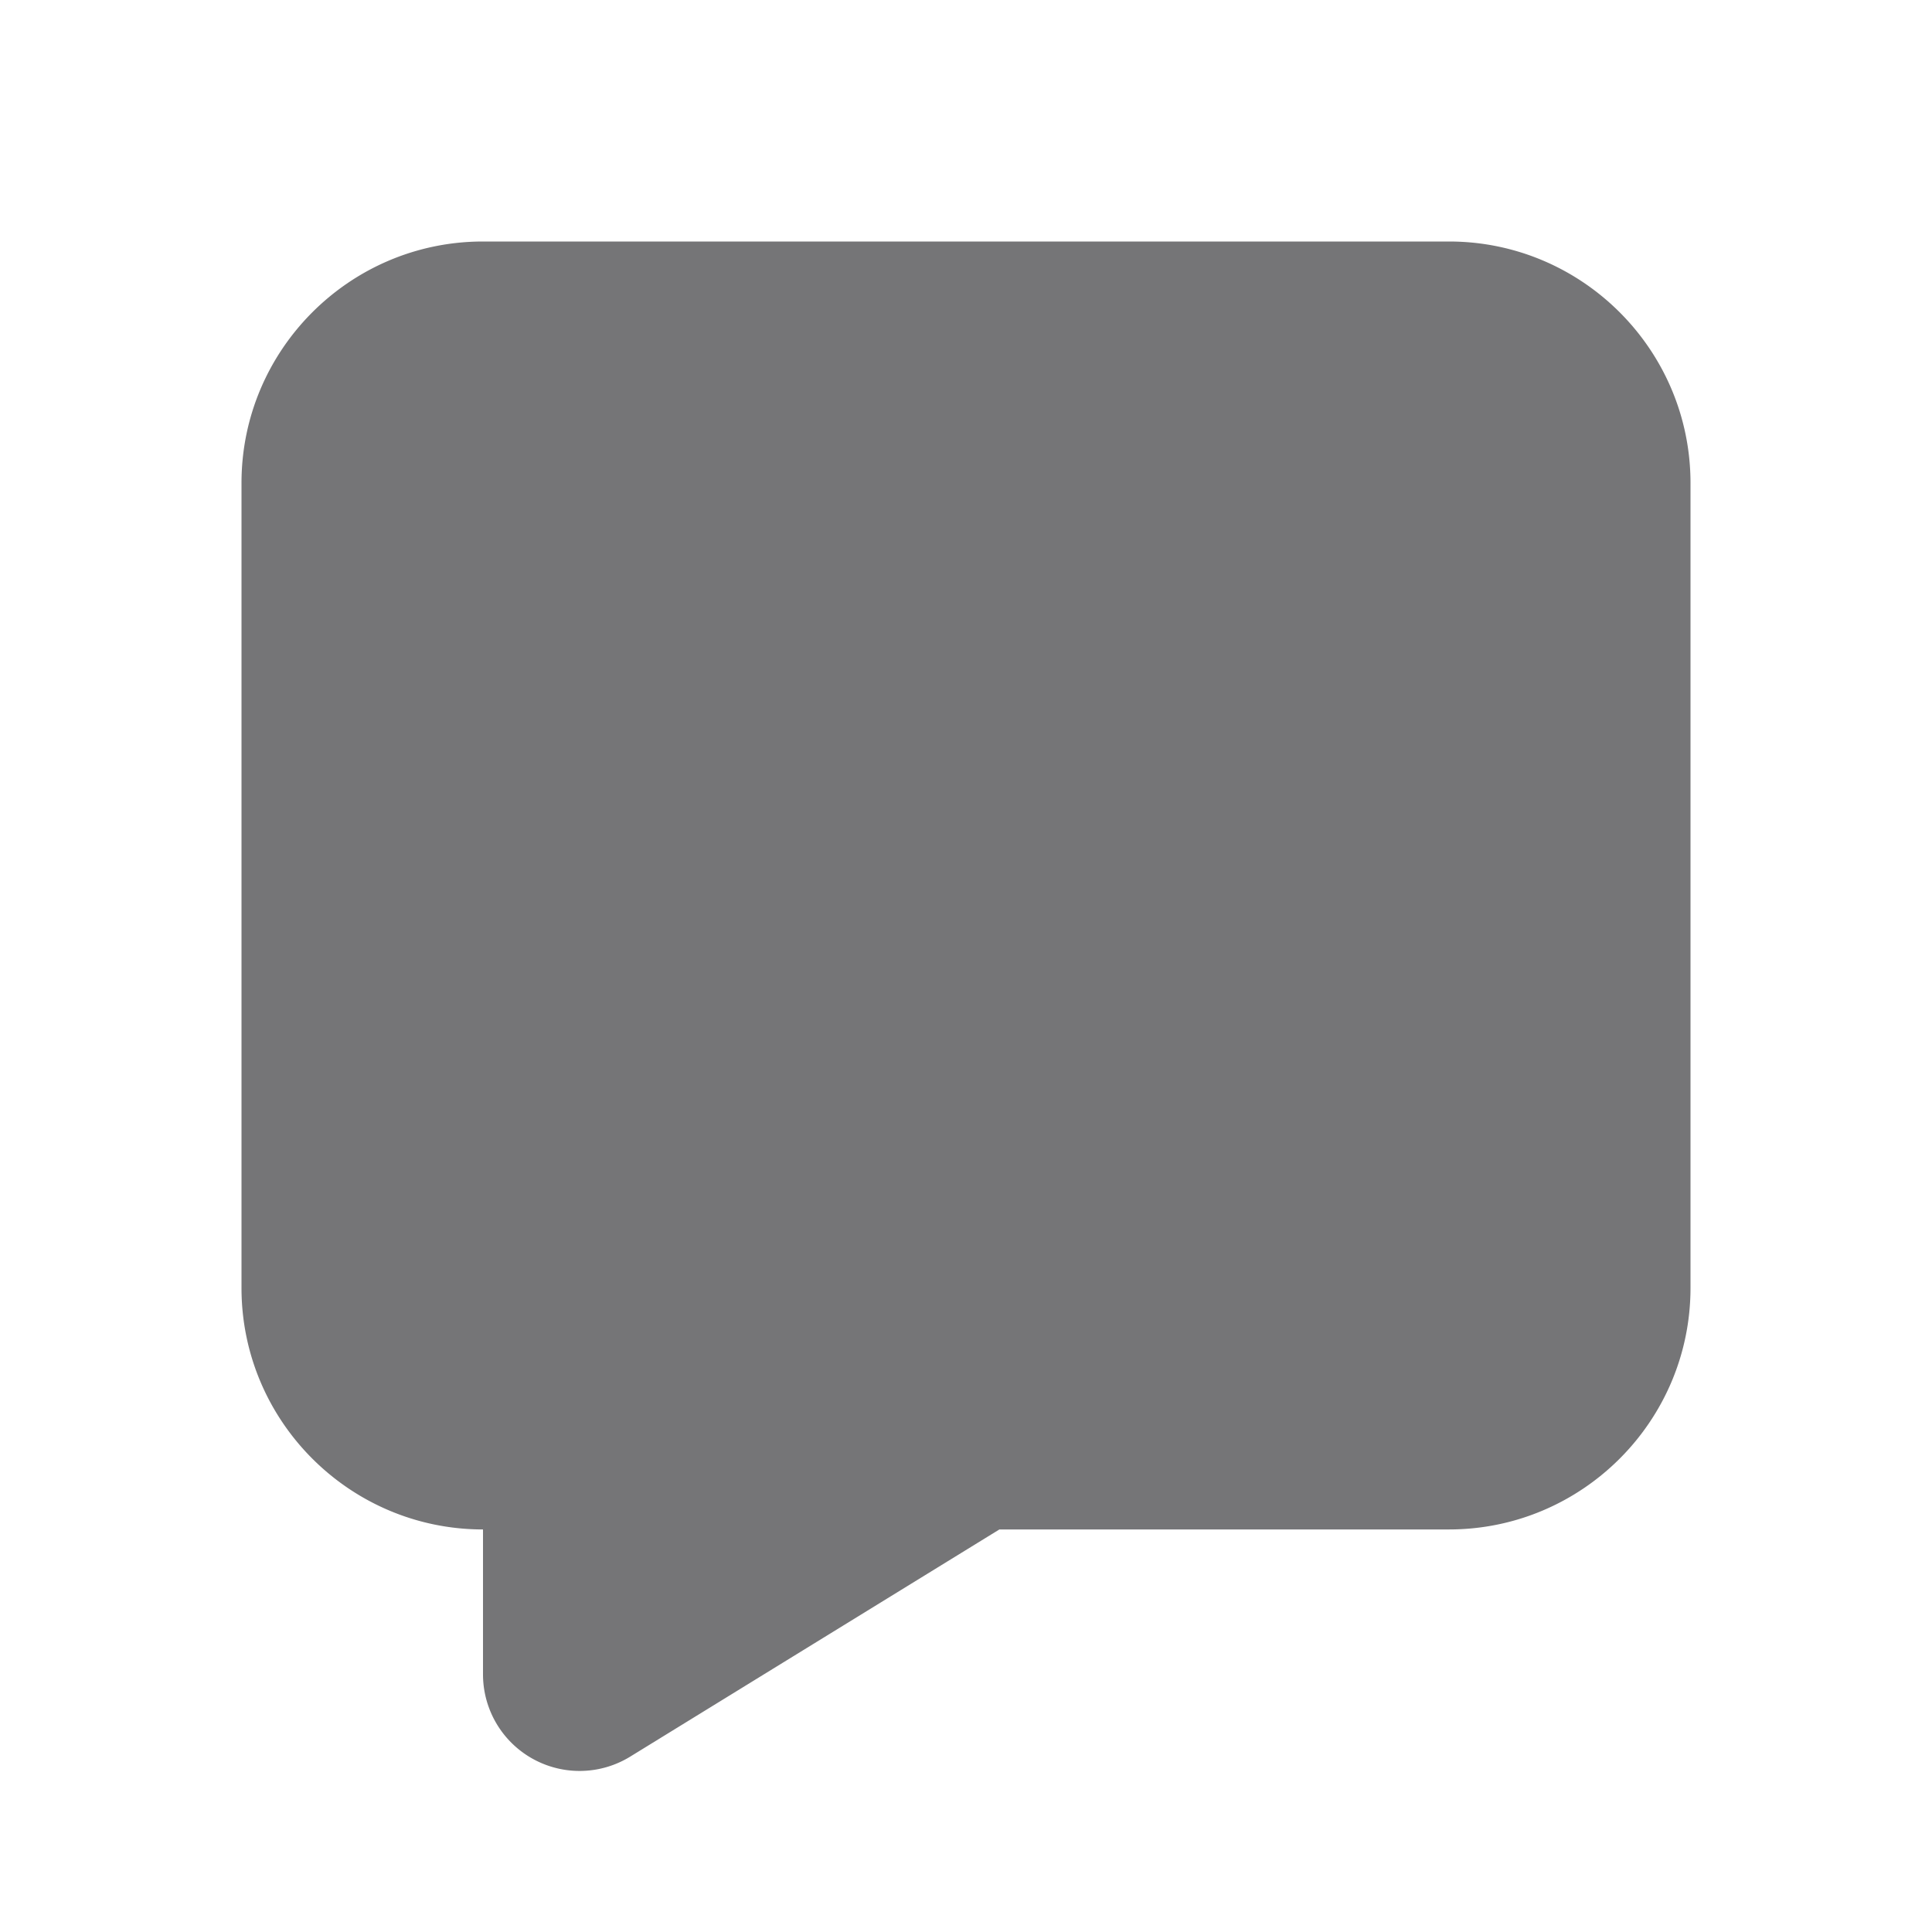
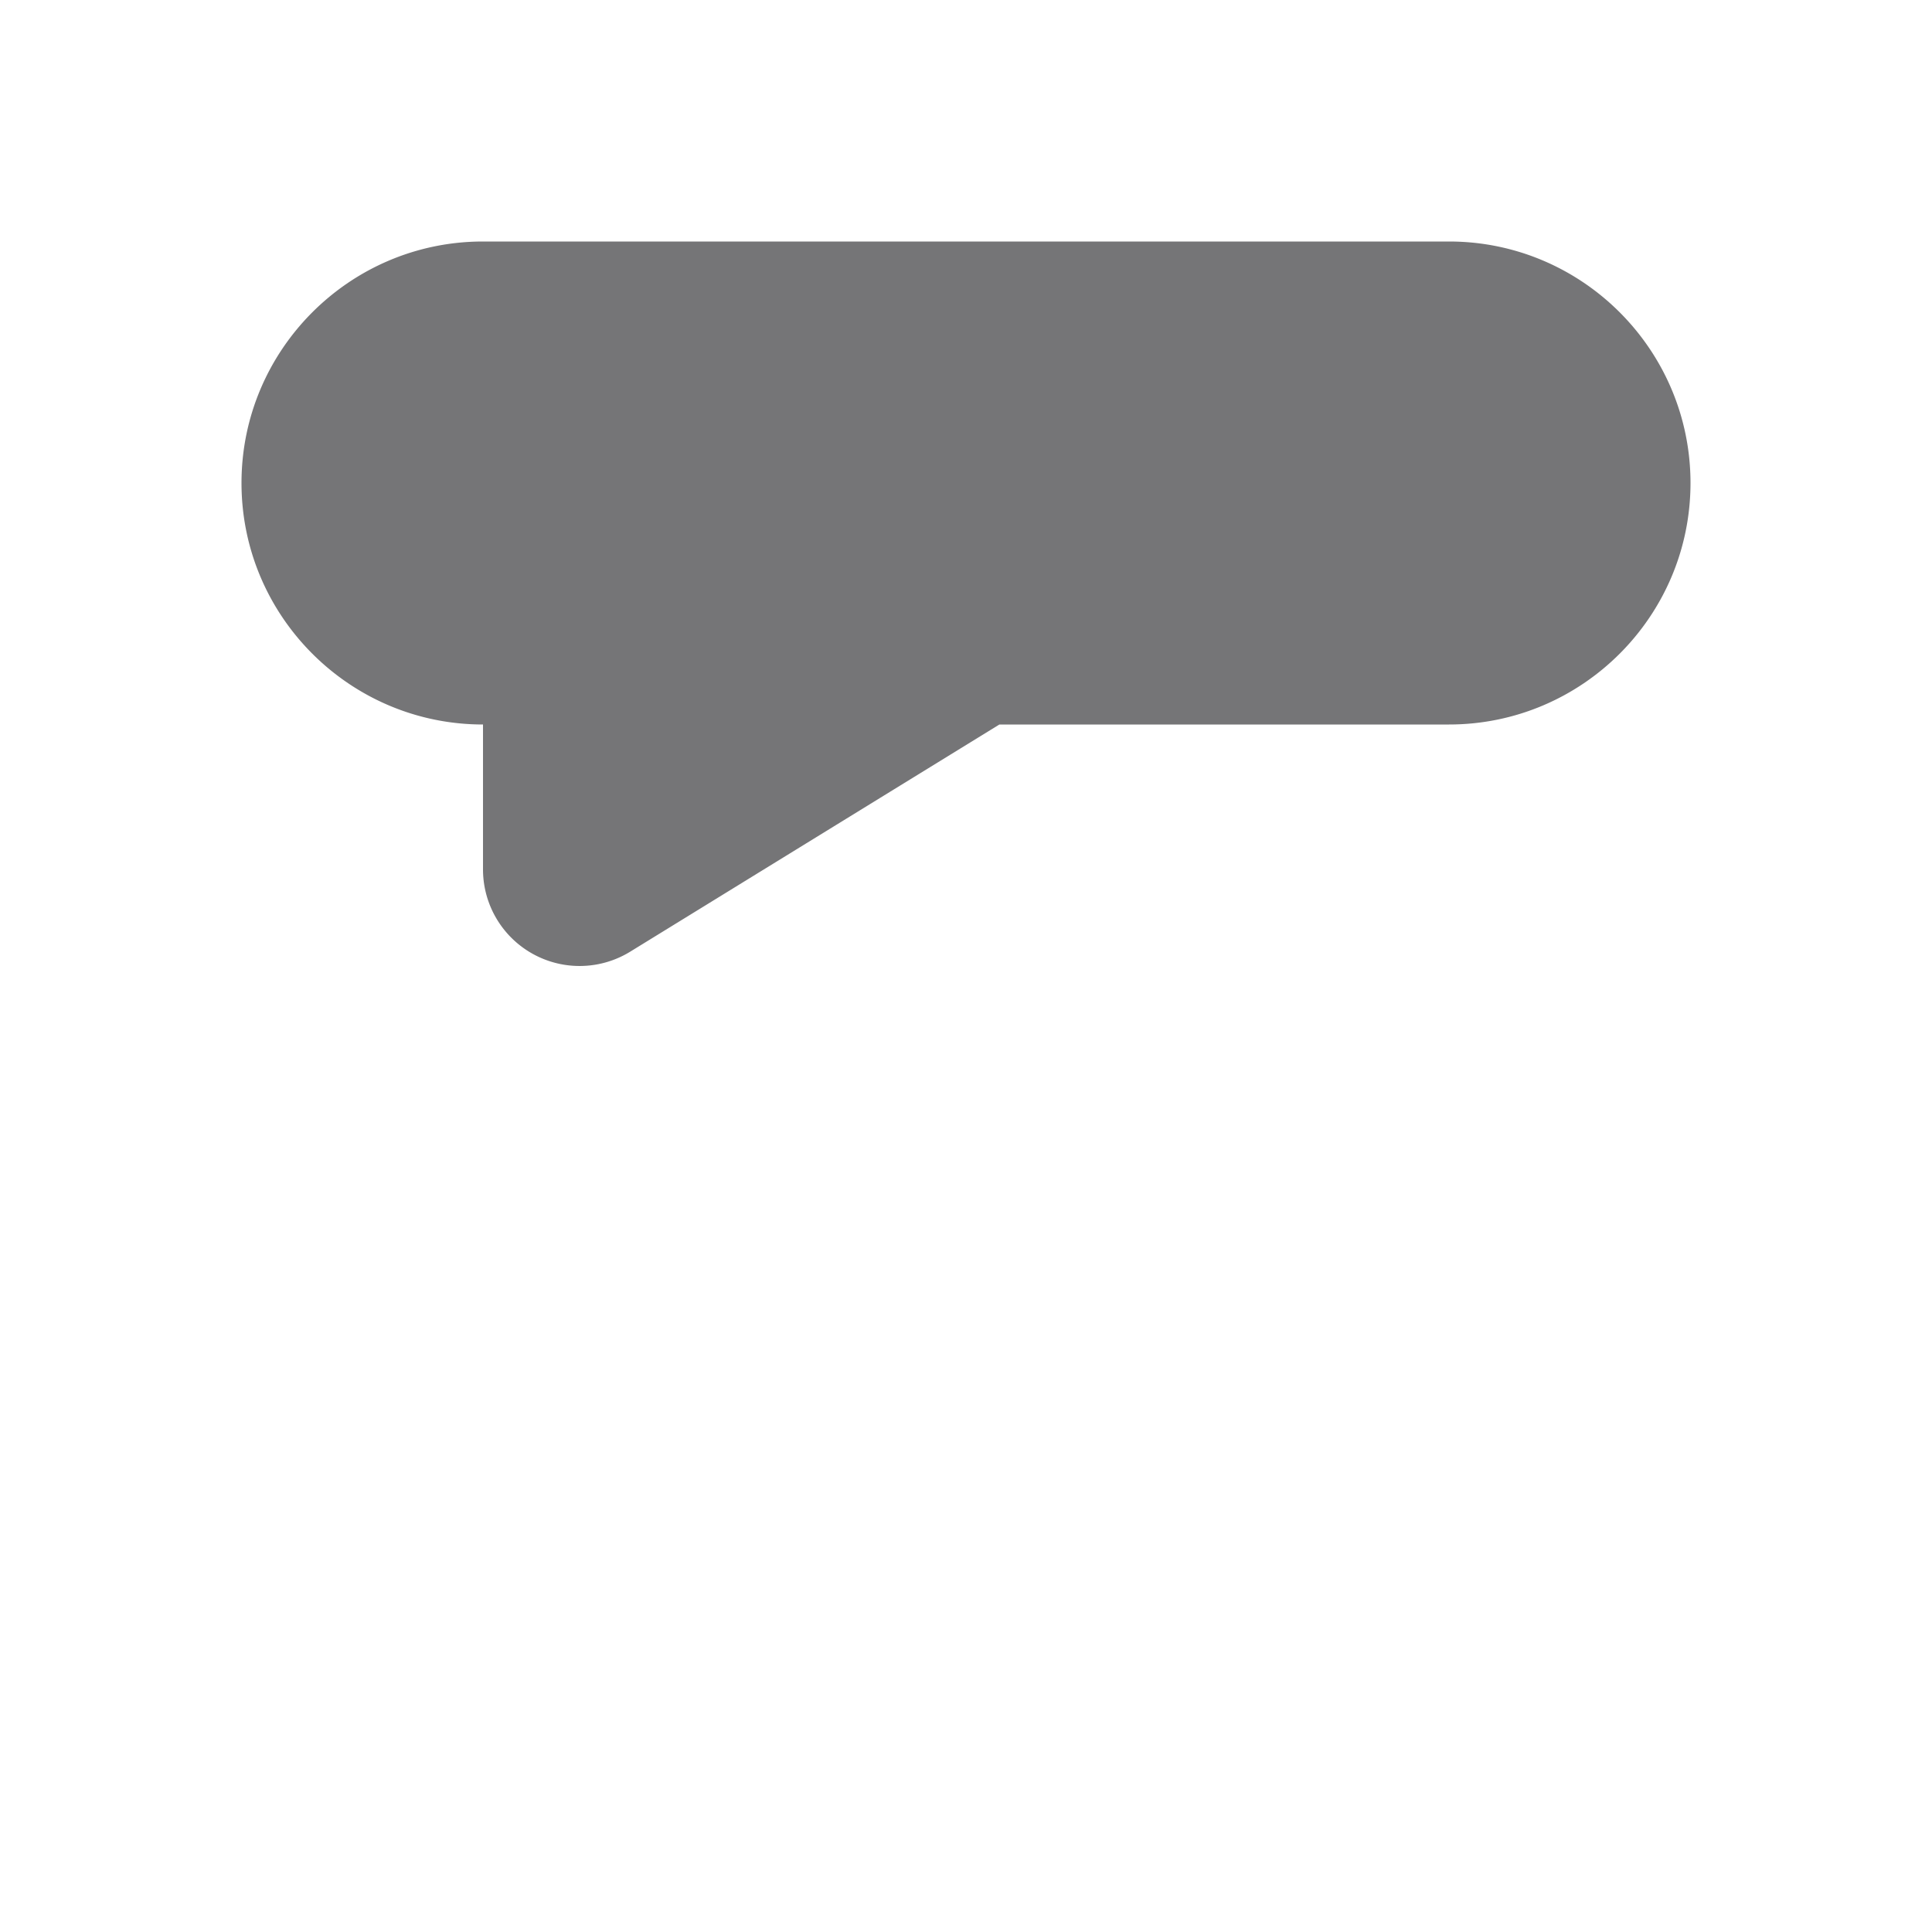
<svg xmlns="http://www.w3.org/2000/svg" width="14" height="14" fill="none">
-   <path fill="#757577" d="M10.5 1.75h-7c-.965 0-1.75.785-1.75 1.75v5.833c0 .965.785 1.75 1.75 1.75v1.05a.7.7 0 0 0 1.067.596l2.675-1.646H10.5c.965 0 1.75-.785 1.75-1.75V3.5c0-.965-.785-1.75-1.75-1.75" />
+   <path fill="#757577" d="M10.5 1.75h-7c-.965 0-1.75.785-1.75 1.75c0 .965.785 1.75 1.75 1.75v1.05a.7.7 0 0 0 1.067.596l2.675-1.646H10.5c.965 0 1.75-.785 1.75-1.75V3.5c0-.965-.785-1.75-1.75-1.75" />
</svg>